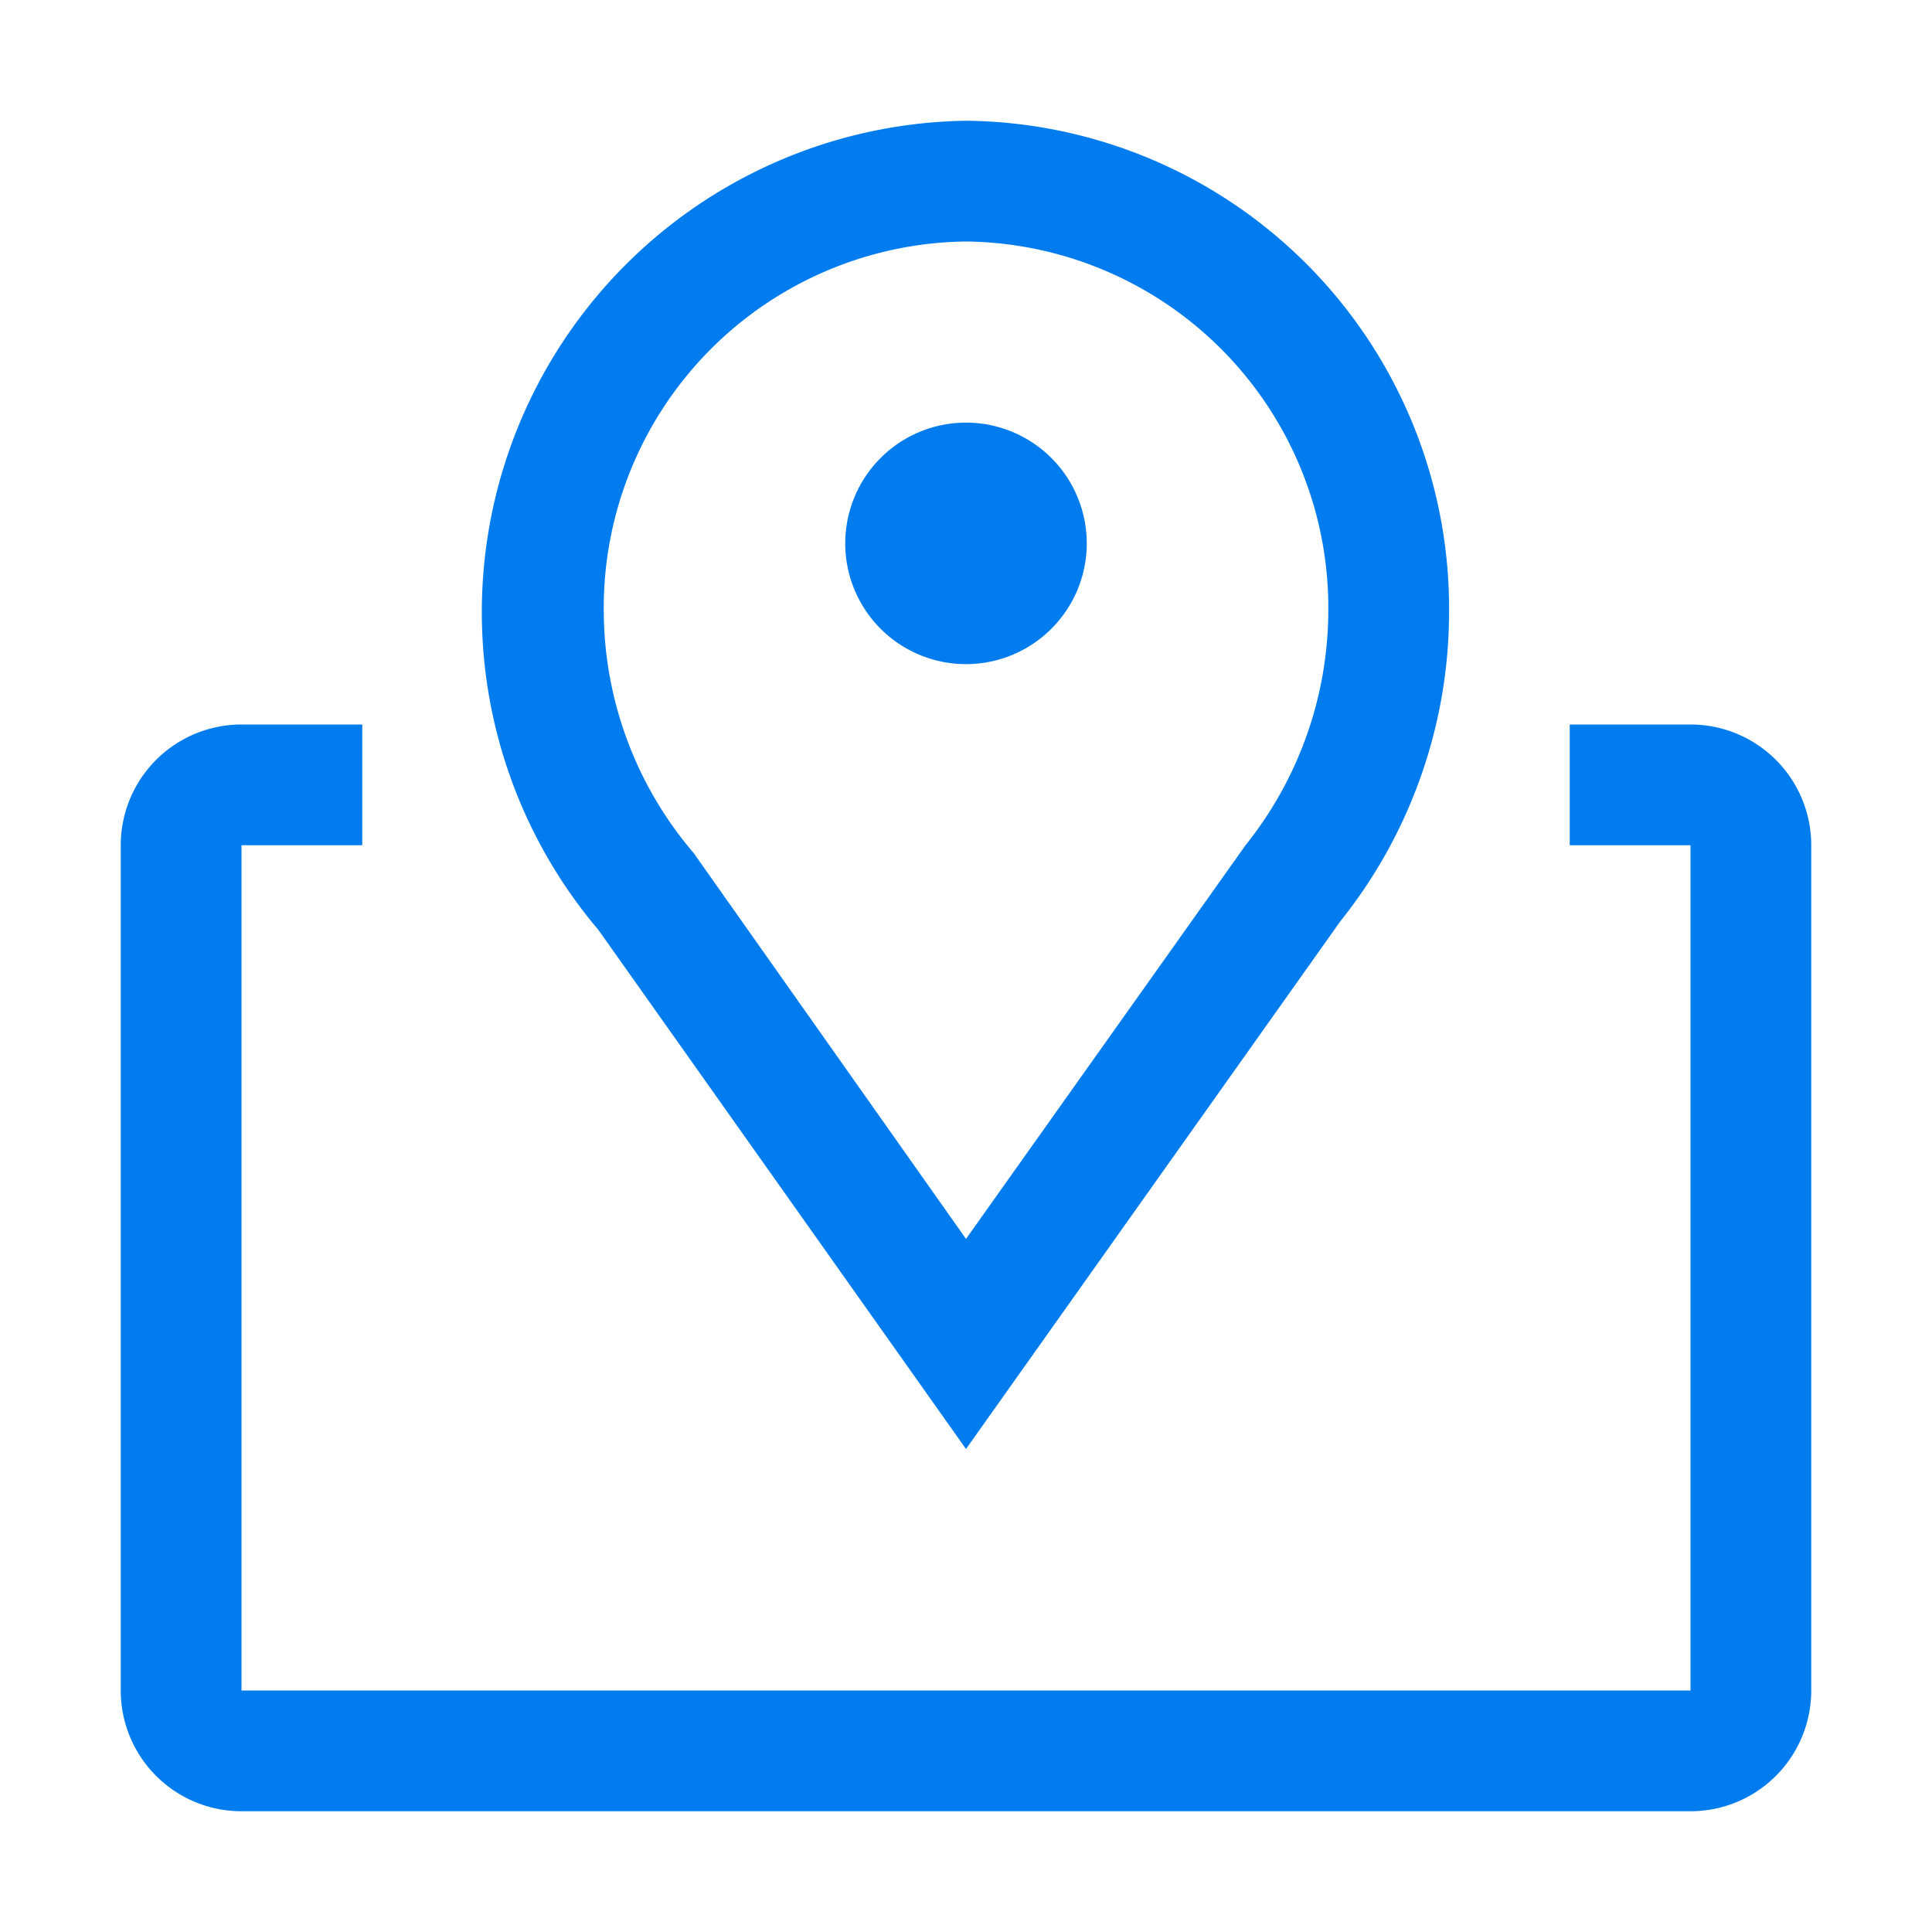
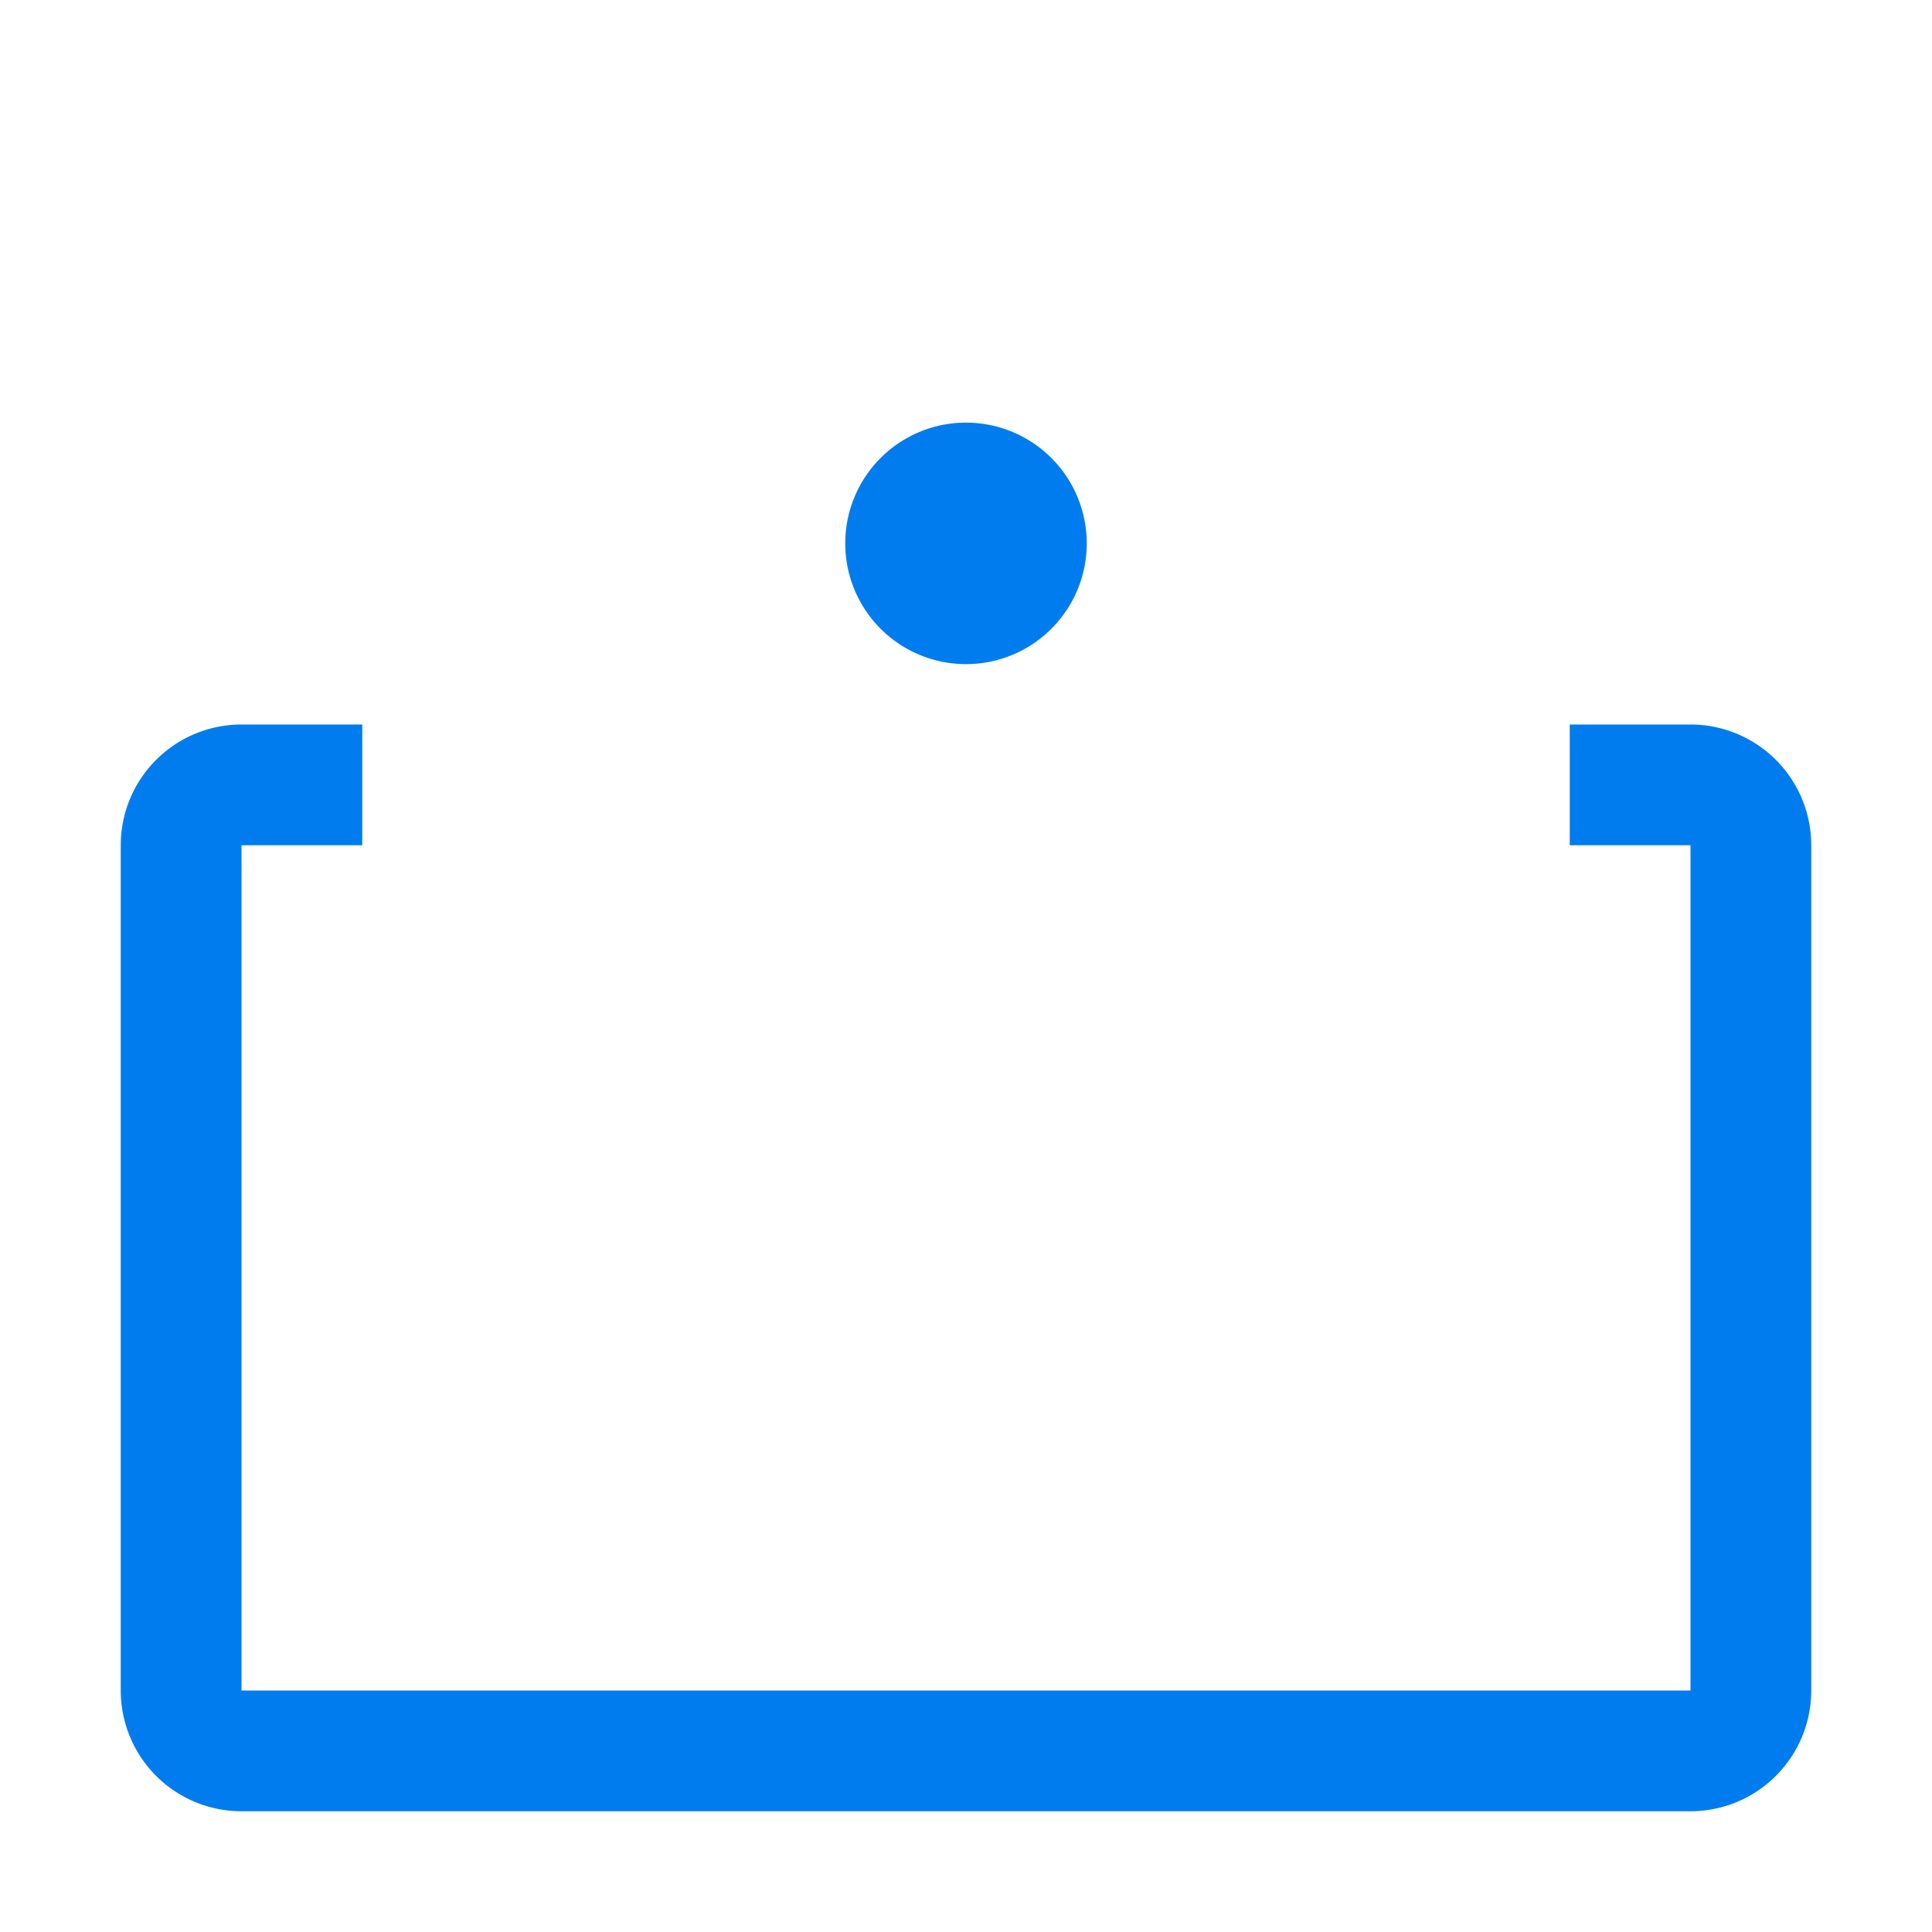
<svg xmlns="http://www.w3.org/2000/svg" width="28" height="28" fill="none">
-   <path d="m14 21-5.329-7.525a7.122 7.122 0 0 1 5.33-11.725 7.07 7.07 0 0 1 7 7.114 7.175 7.175 0 0 1-1.576 4.488L14 21Zm0-17.5a5.312 5.312 0 0 0-5.25 5.364 5.425 5.425 0 0 0 1.304 3.5L14 17.955l4.051-5.705a5.46 5.46 0 0 0 1.2-3.386A5.311 5.311 0 0 0 14 3.5Z" fill="#007CEF" />
  <path d="M14 9.625a1.75 1.75 0 1 0 0-3.5 1.75 1.75 0 0 0 0 3.5ZM24.5 10.5h-1.75v1.75h1.75V24.5h-21V12.25h1.75V10.5H3.5a1.75 1.75 0 0 0-1.75 1.75V24.5a1.75 1.75 0 0 0 1.75 1.75h21a1.75 1.75 0 0 0 1.75-1.75V12.25a1.75 1.75 0 0 0-1.75-1.75Z" fill="#007CEF" />
</svg>